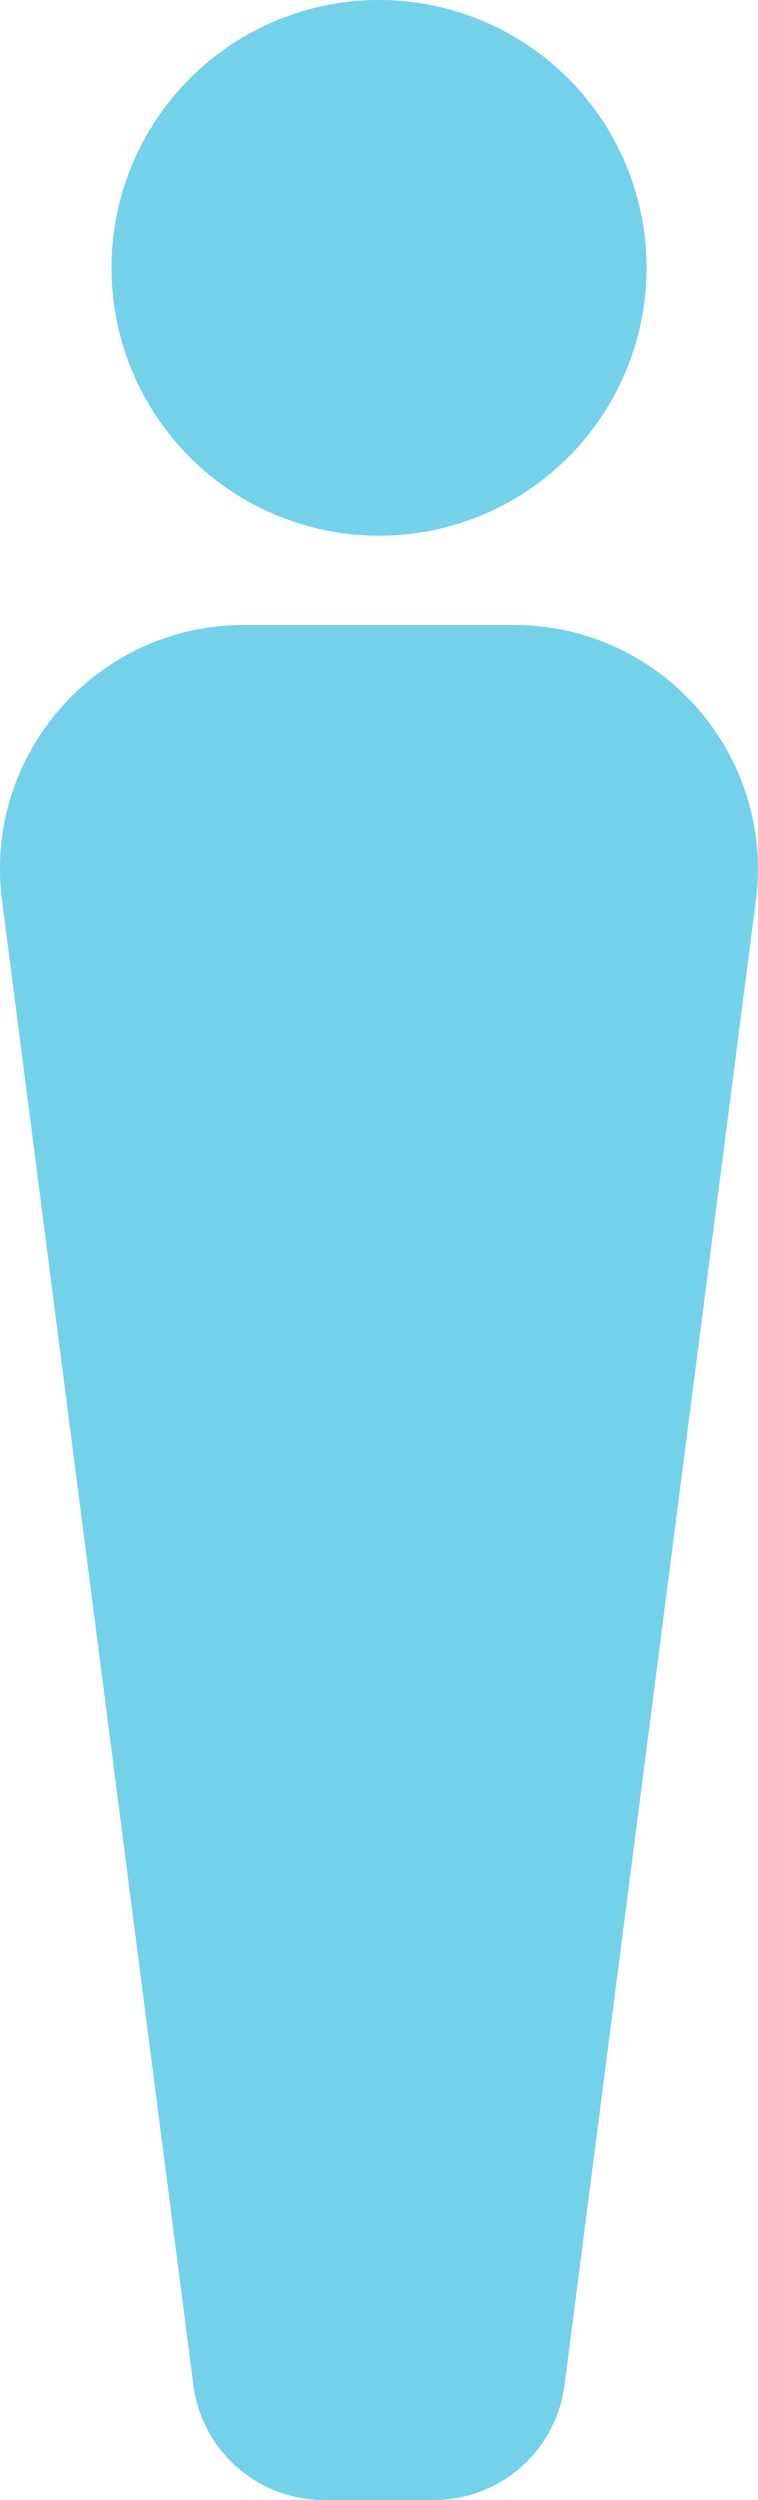
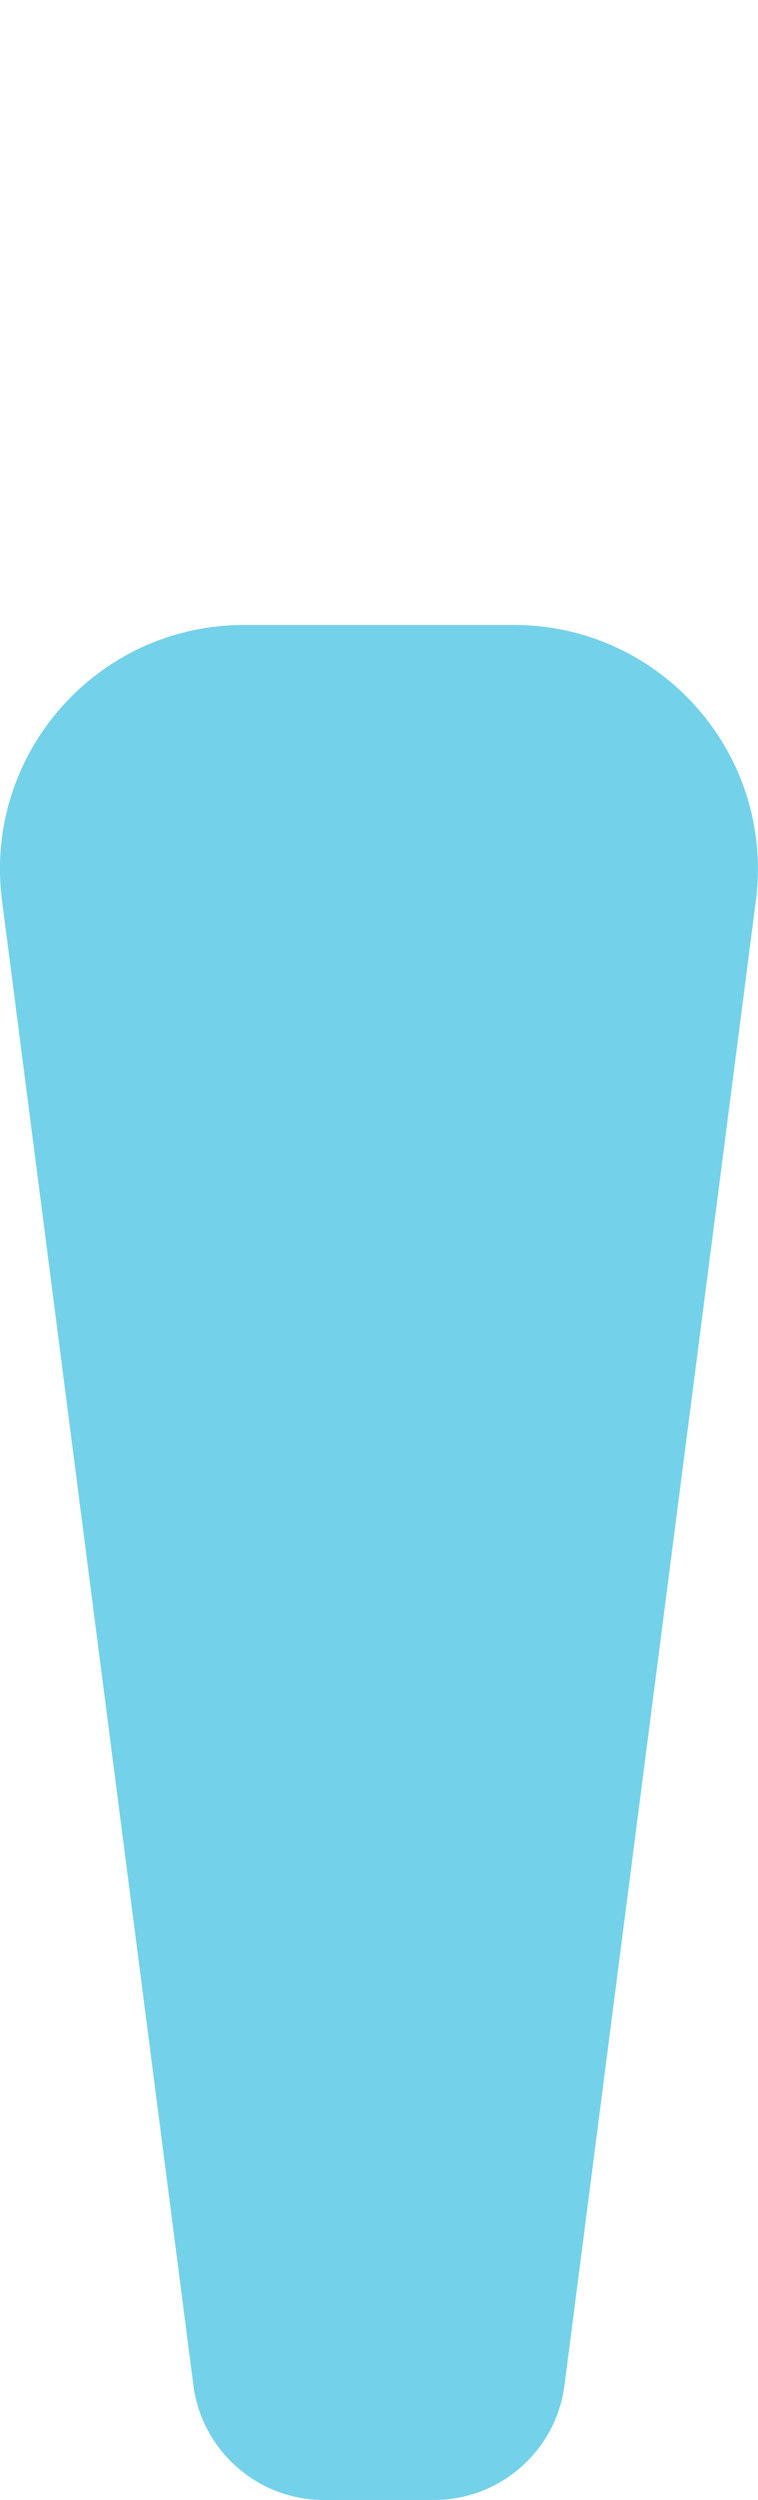
<svg xmlns="http://www.w3.org/2000/svg" id="Layer_1" data-name="Layer 1" viewBox="0 0 135.99 448">
  <defs>
    <style> .cls-1 { fill: #74d1ea; stroke-width: 0px; } </style>
  </defs>
-   <circle class="cls-1" cx="68" cy="48" r="48" />
  <path class="cls-1" d="M92.22,112h-48.46c-26.39,0-46.78,23.19-43.4,49.36l34.33,266.05c1.52,11.77,11.54,20.59,23.41,20.59h19.77c11.87,0,21.89-8.81,23.41-20.59l34.33-266.05c3.38-26.18-17.01-49.36-43.4-49.36Z" />
</svg>